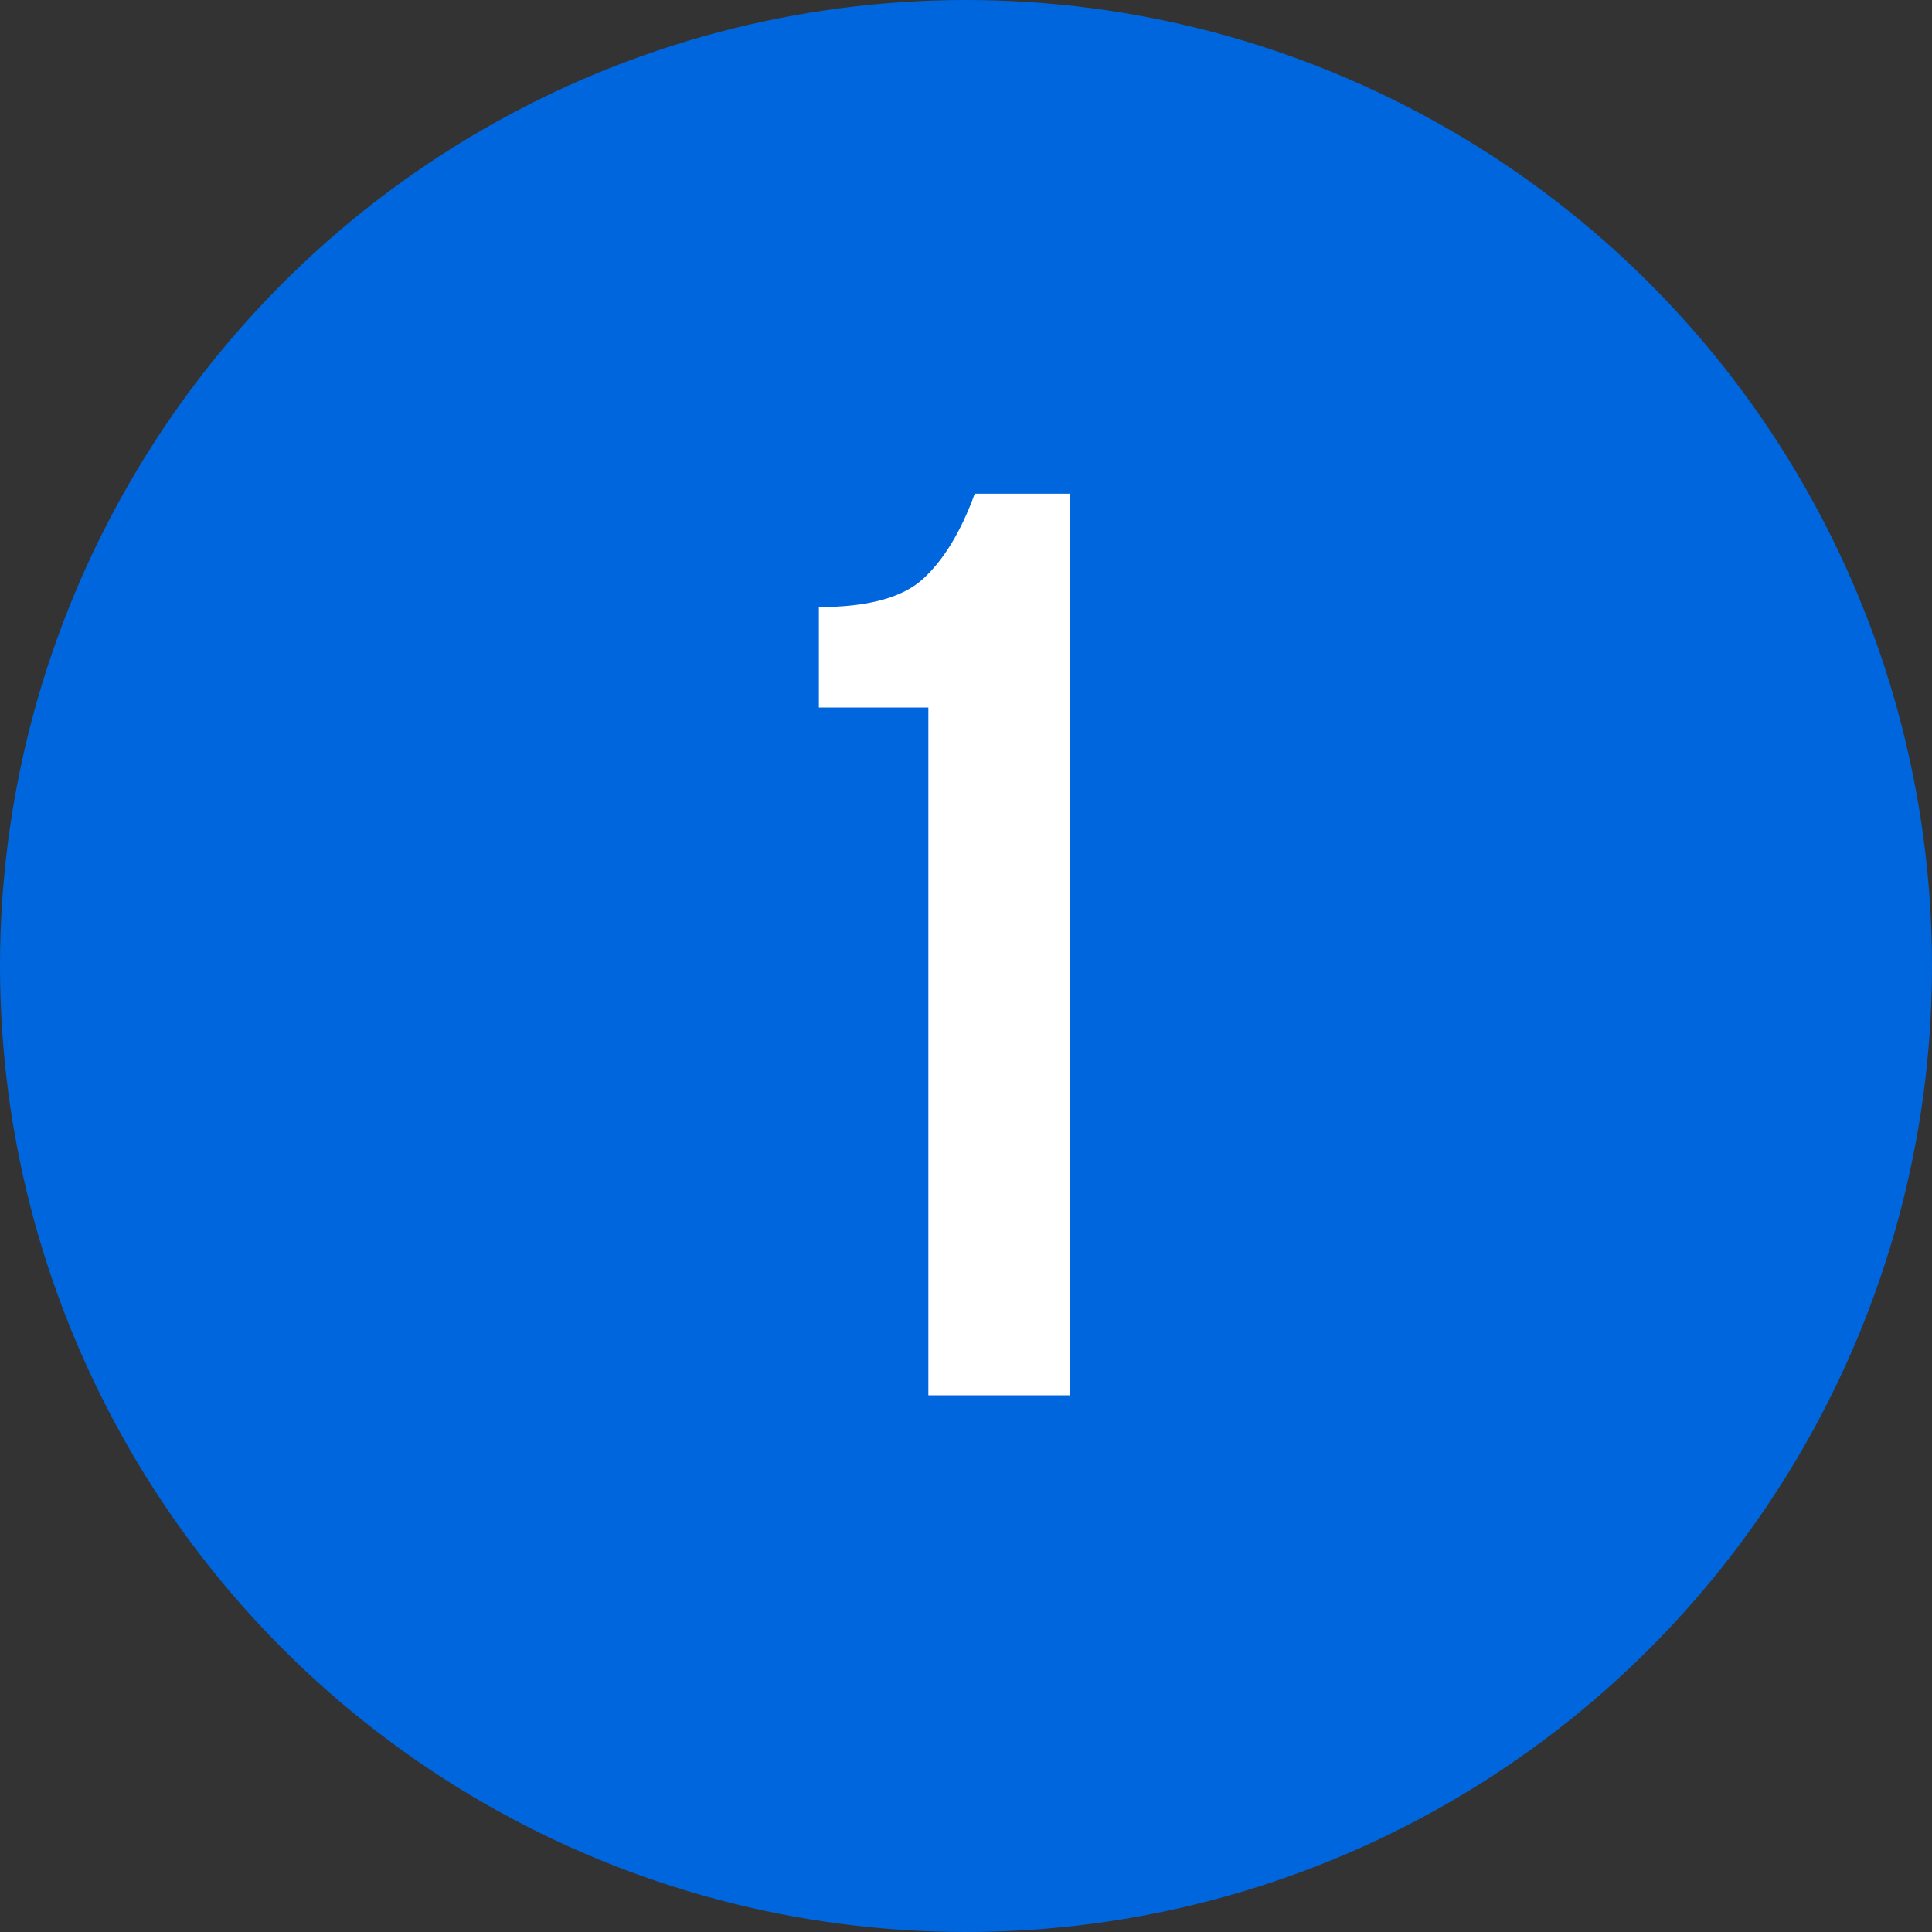
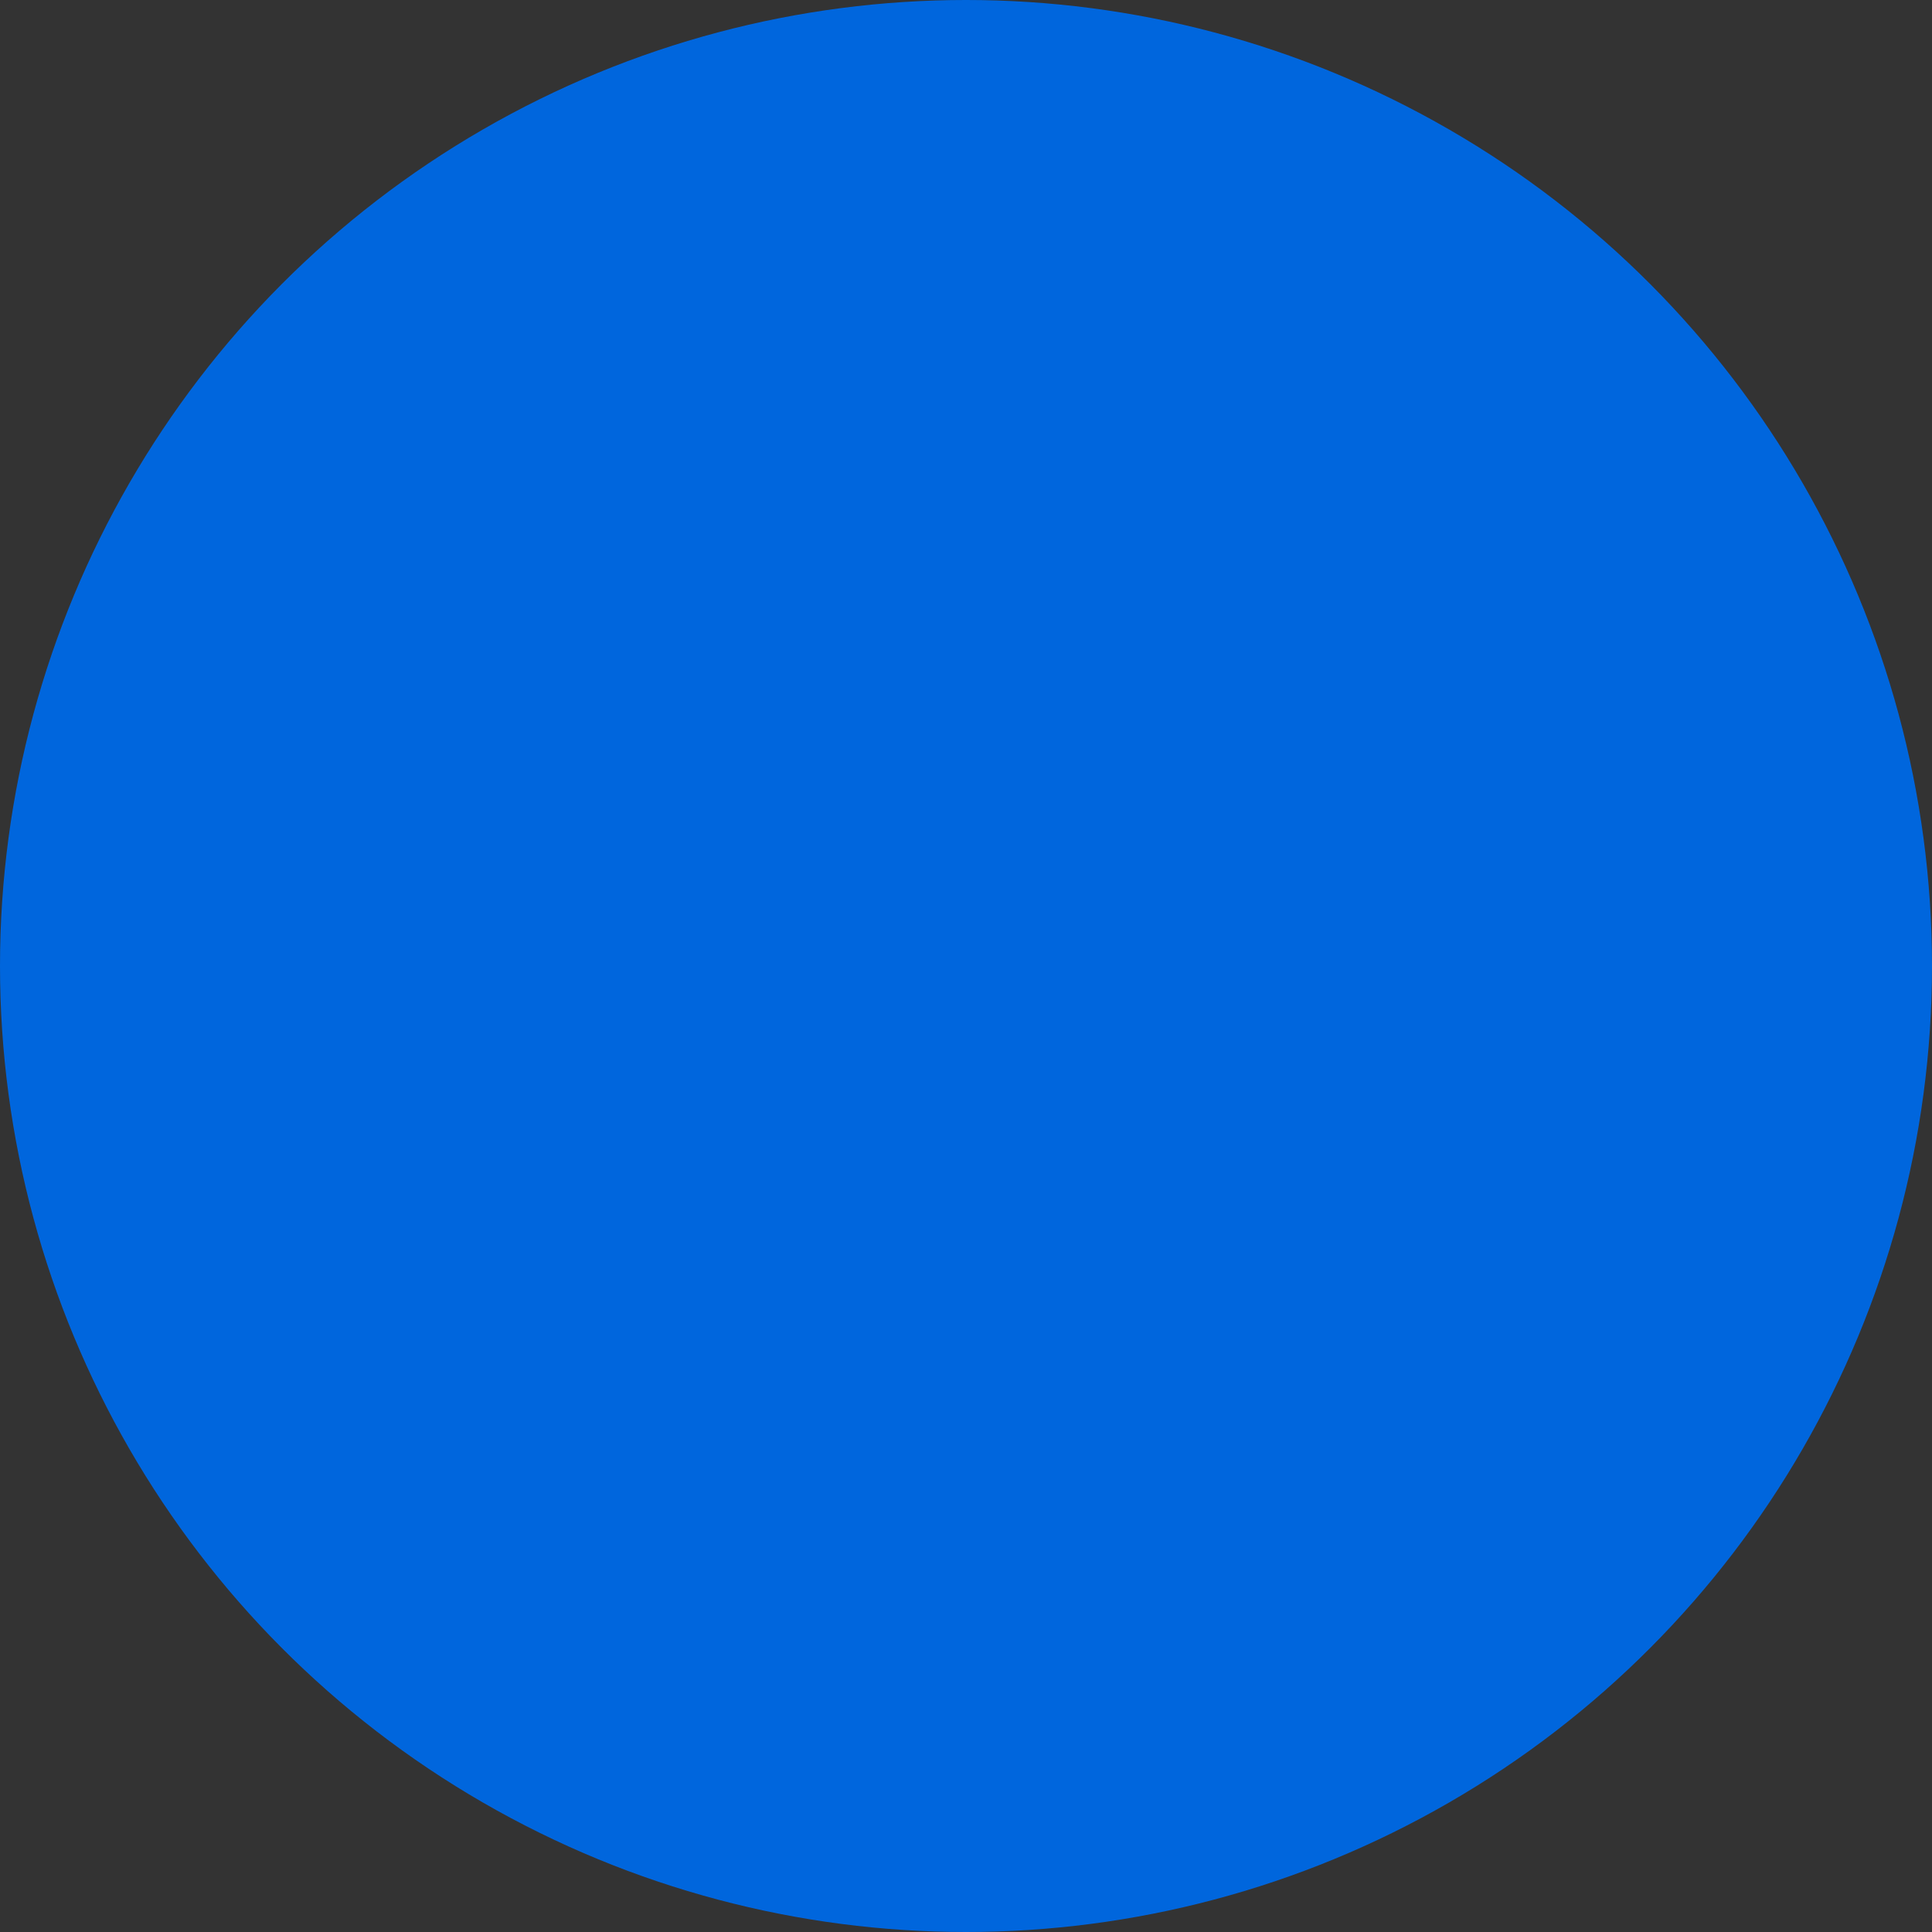
<svg xmlns="http://www.w3.org/2000/svg" width="54" height="54" viewBox="0 0 54 54" fill="none">
  <rect x="0" y="0" width="54" height="54" fill="#333333" stroke="none" />
  <circle cx="27" cy="27" r="27" fill="#0066DD" />
-   <path d="M22.888 19.776V16.968C24.256 16.968 25.228 16.704 25.804 16.176C26.38 15.648 26.86 14.856 27.244 13.8H29.908V39H25.948V19.776H22.888Z" fill="white" />
</svg>